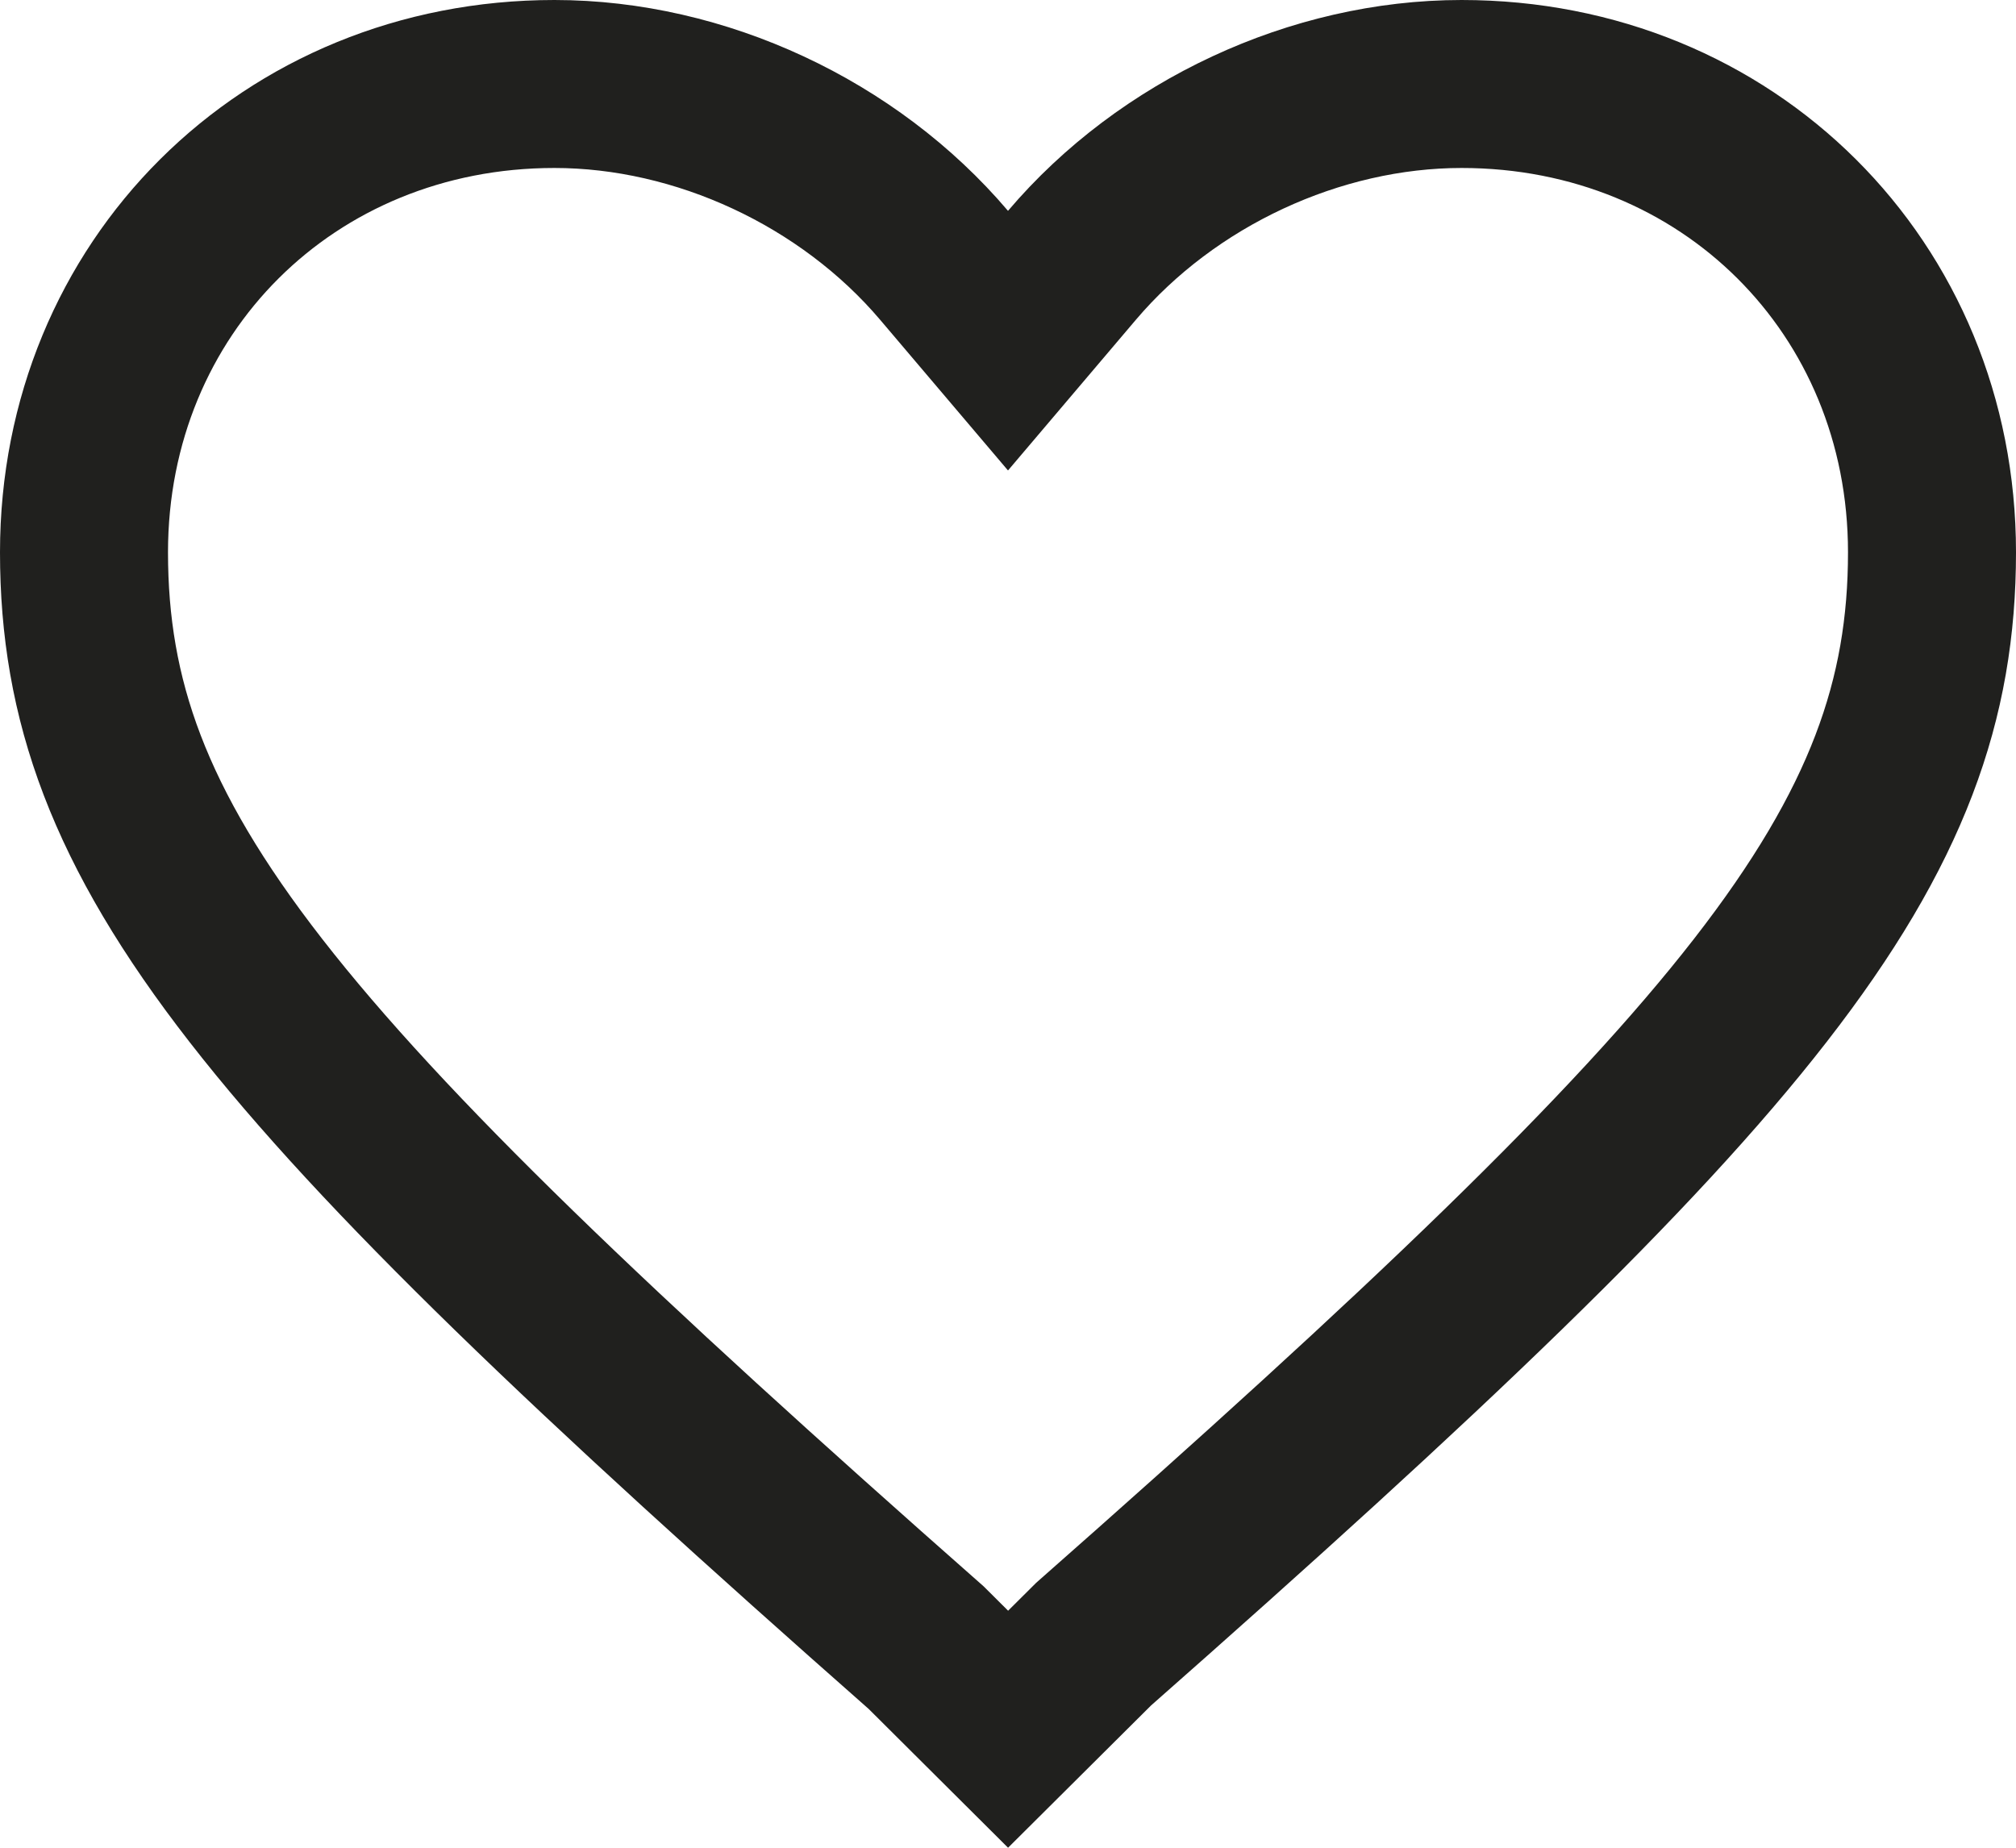
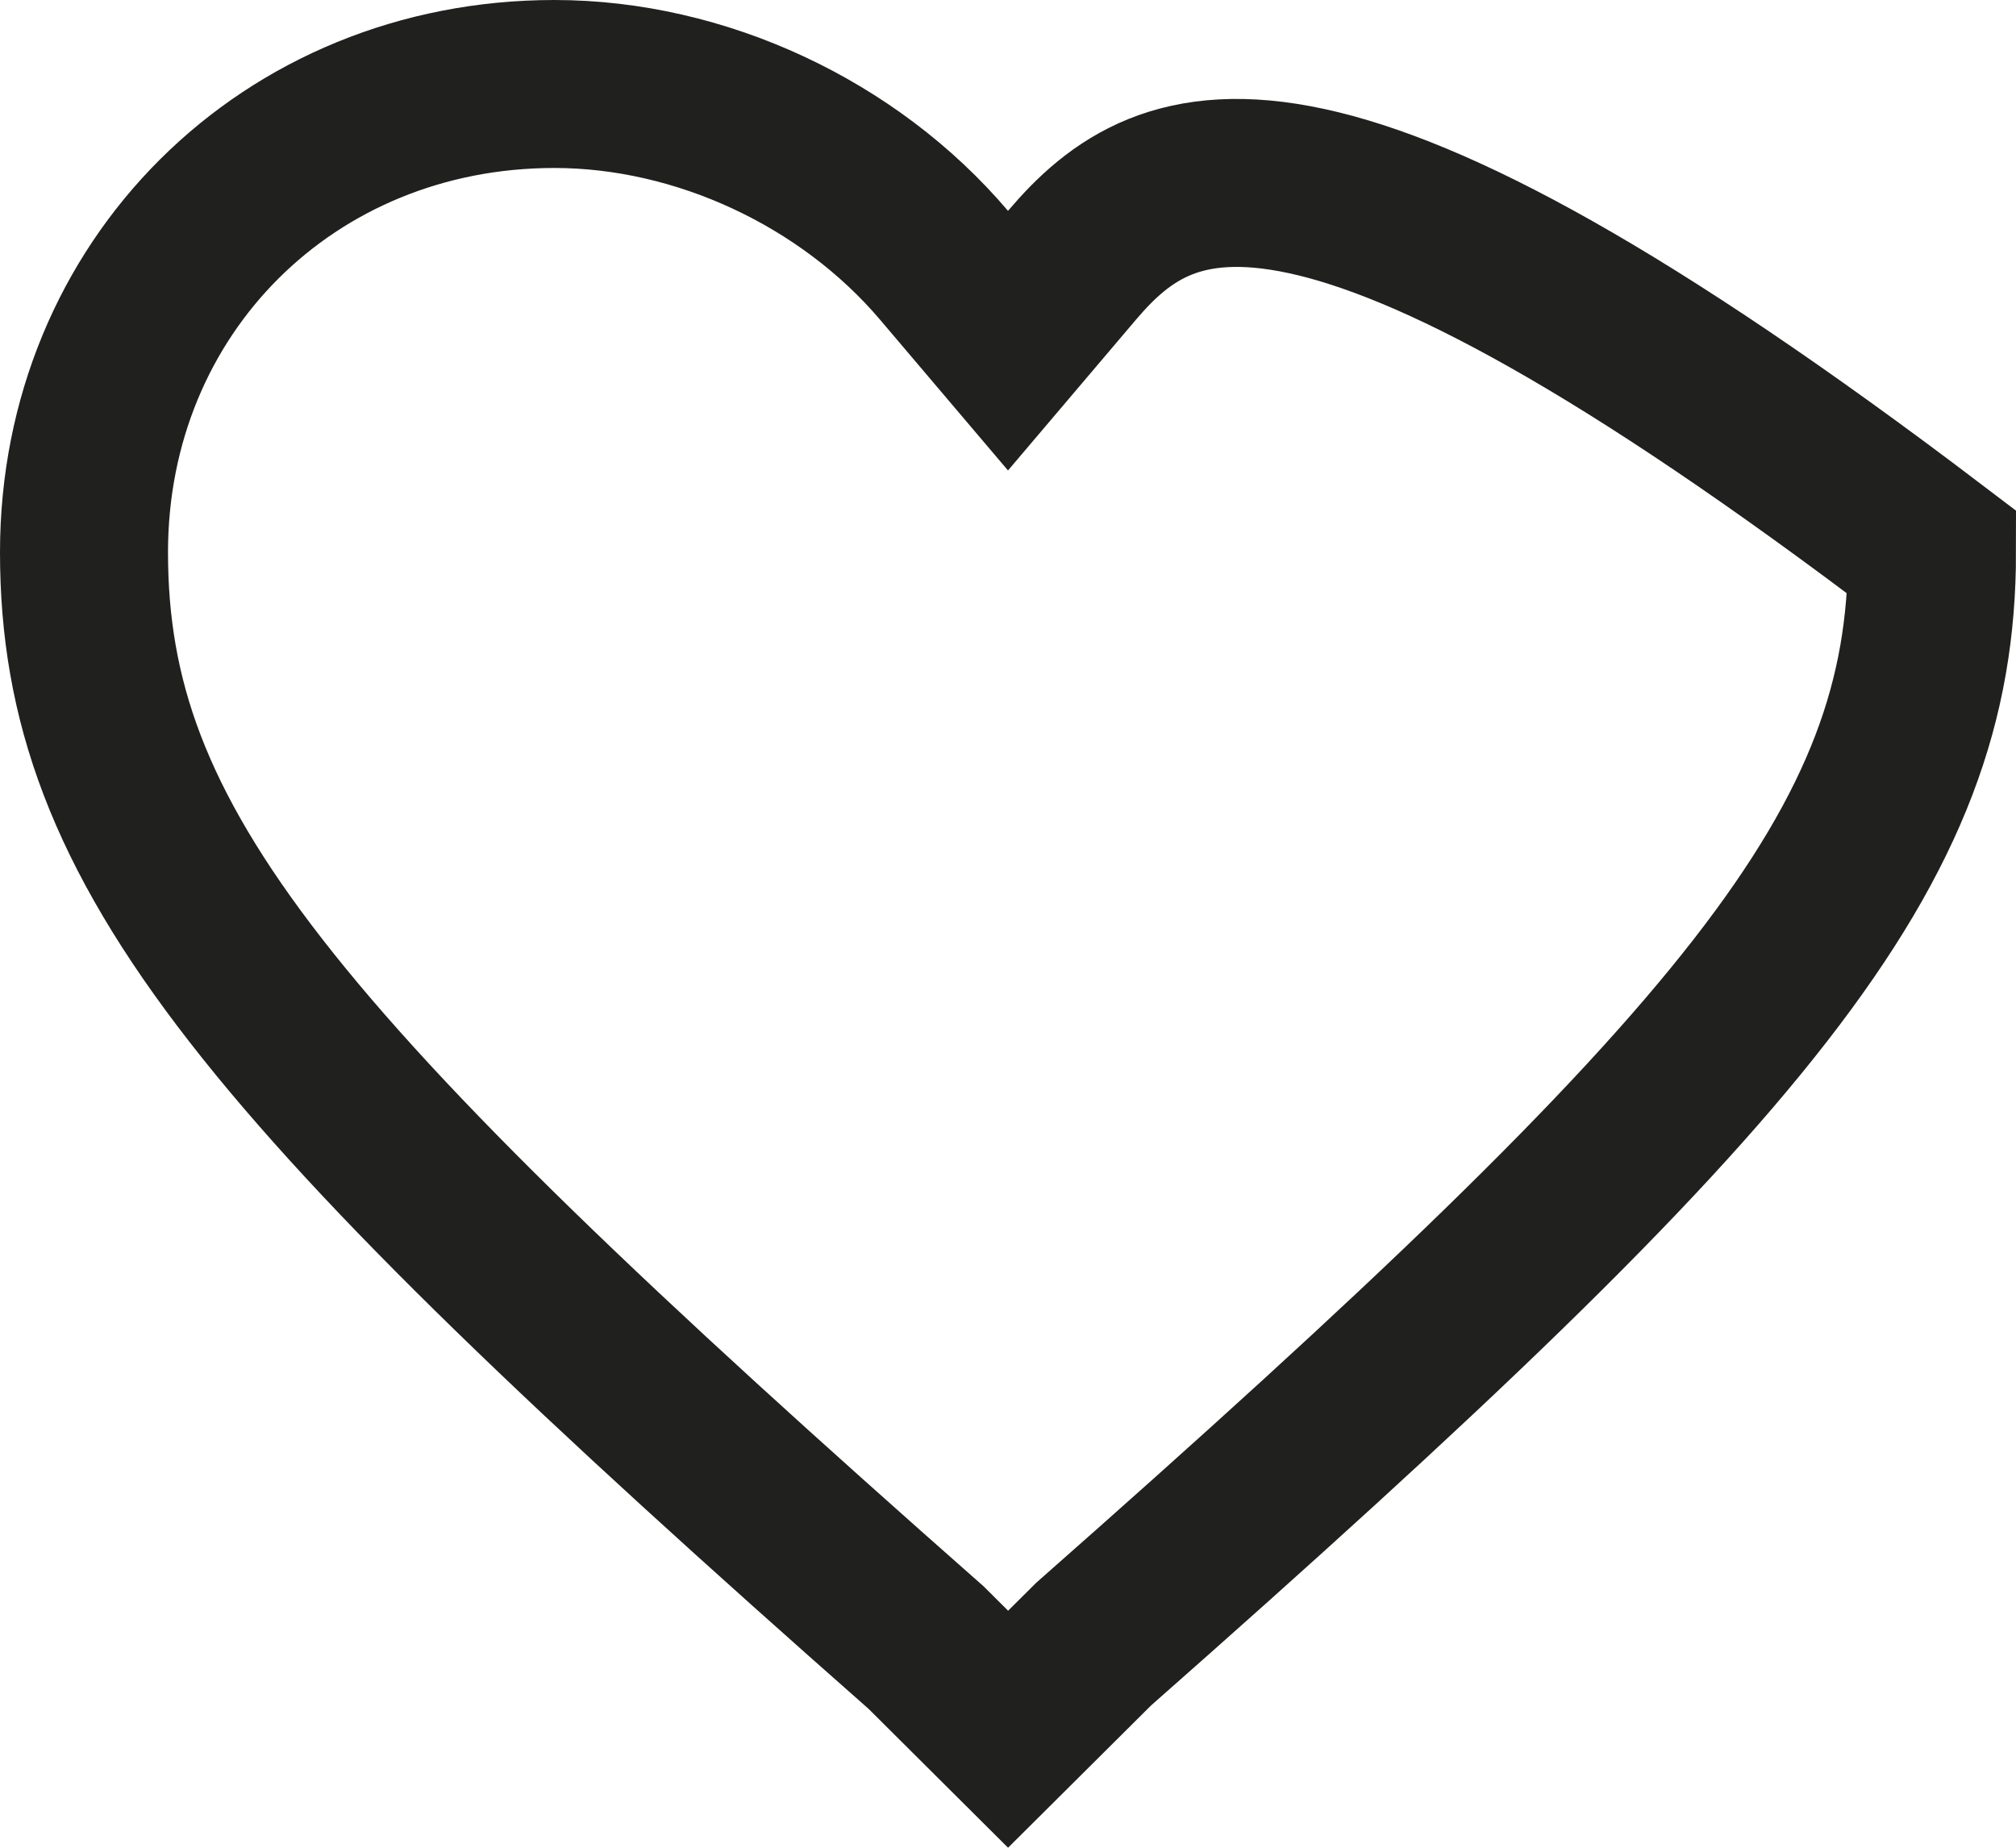
<svg xmlns="http://www.w3.org/2000/svg" width="24px" height="22px" viewBox="0 0 24 22" version="1.1">
  <title>4BDE8105-E50B-49D3-8E07-07524F6B9A38</title>
  <desc>Created with sketchtool.</desc>
  <g id="titulinis" stroke="none" stroke-width="1" fill="none" fill-rule="evenodd">
    <g id="icons" transform="translate(-100, -78)" stroke="#20201E" stroke-width="2">
      <g id="heart" transform="translate(100, 78)">
-         <path d="M12.001,20.589 L13.019,19.576 C20.881,12.646 23,10.077 23,6.576 C23,3.423 20.569,1 17.4,1 C15.661,1 13.897,1.822 12.762,3.158 L12,4.056 L11.238,3.158 C10.103,1.822 8.339,1 6.6,1 C3.431,1 1,3.423 1,6.576 C1,10.077 3.119,12.646 11.026,19.618 L12.001,20.589 Z" id="Path-Copy-4" />
+         <path d="M12.001,20.589 L13.019,19.576 C20.881,12.646 23,10.077 23,6.576 C15.661,1 13.897,1.822 12.762,3.158 L12,4.056 L11.238,3.158 C10.103,1.822 8.339,1 6.6,1 C3.431,1 1,3.423 1,6.576 C1,10.077 3.119,12.646 11.026,19.618 L12.001,20.589 Z" id="Path-Copy-4" />
      </g>
    </g>
  </g>
</svg>